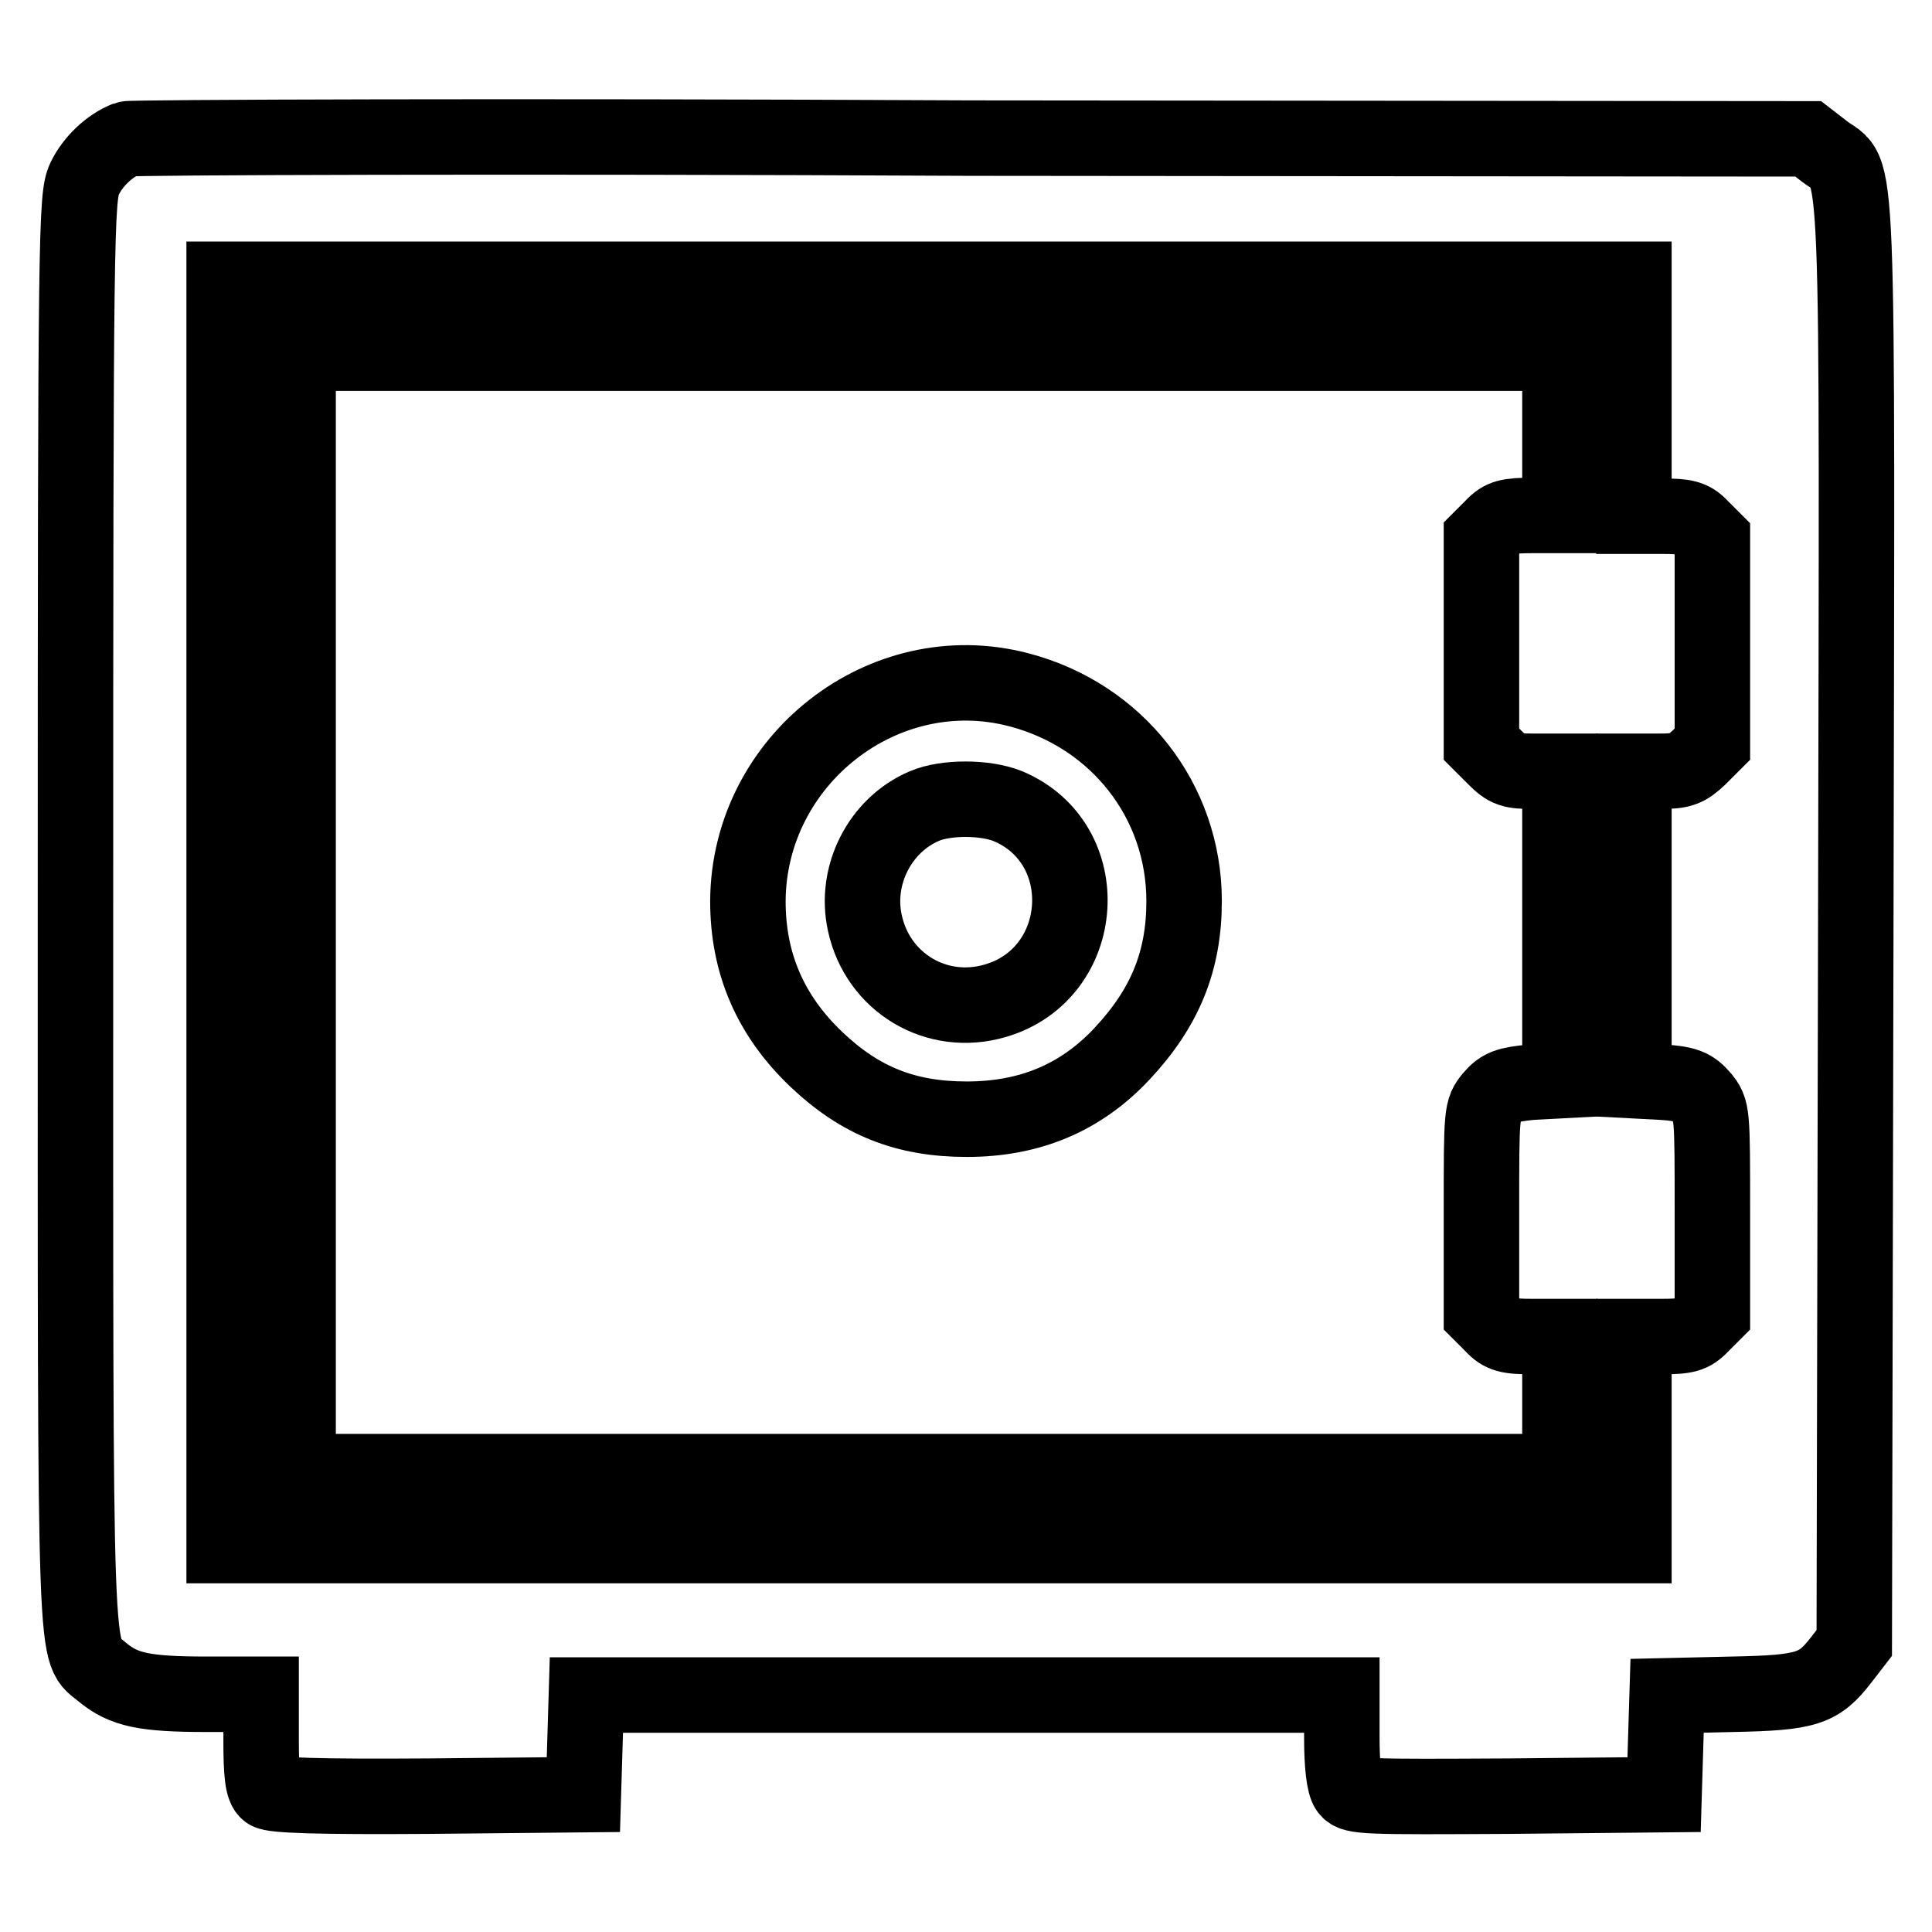
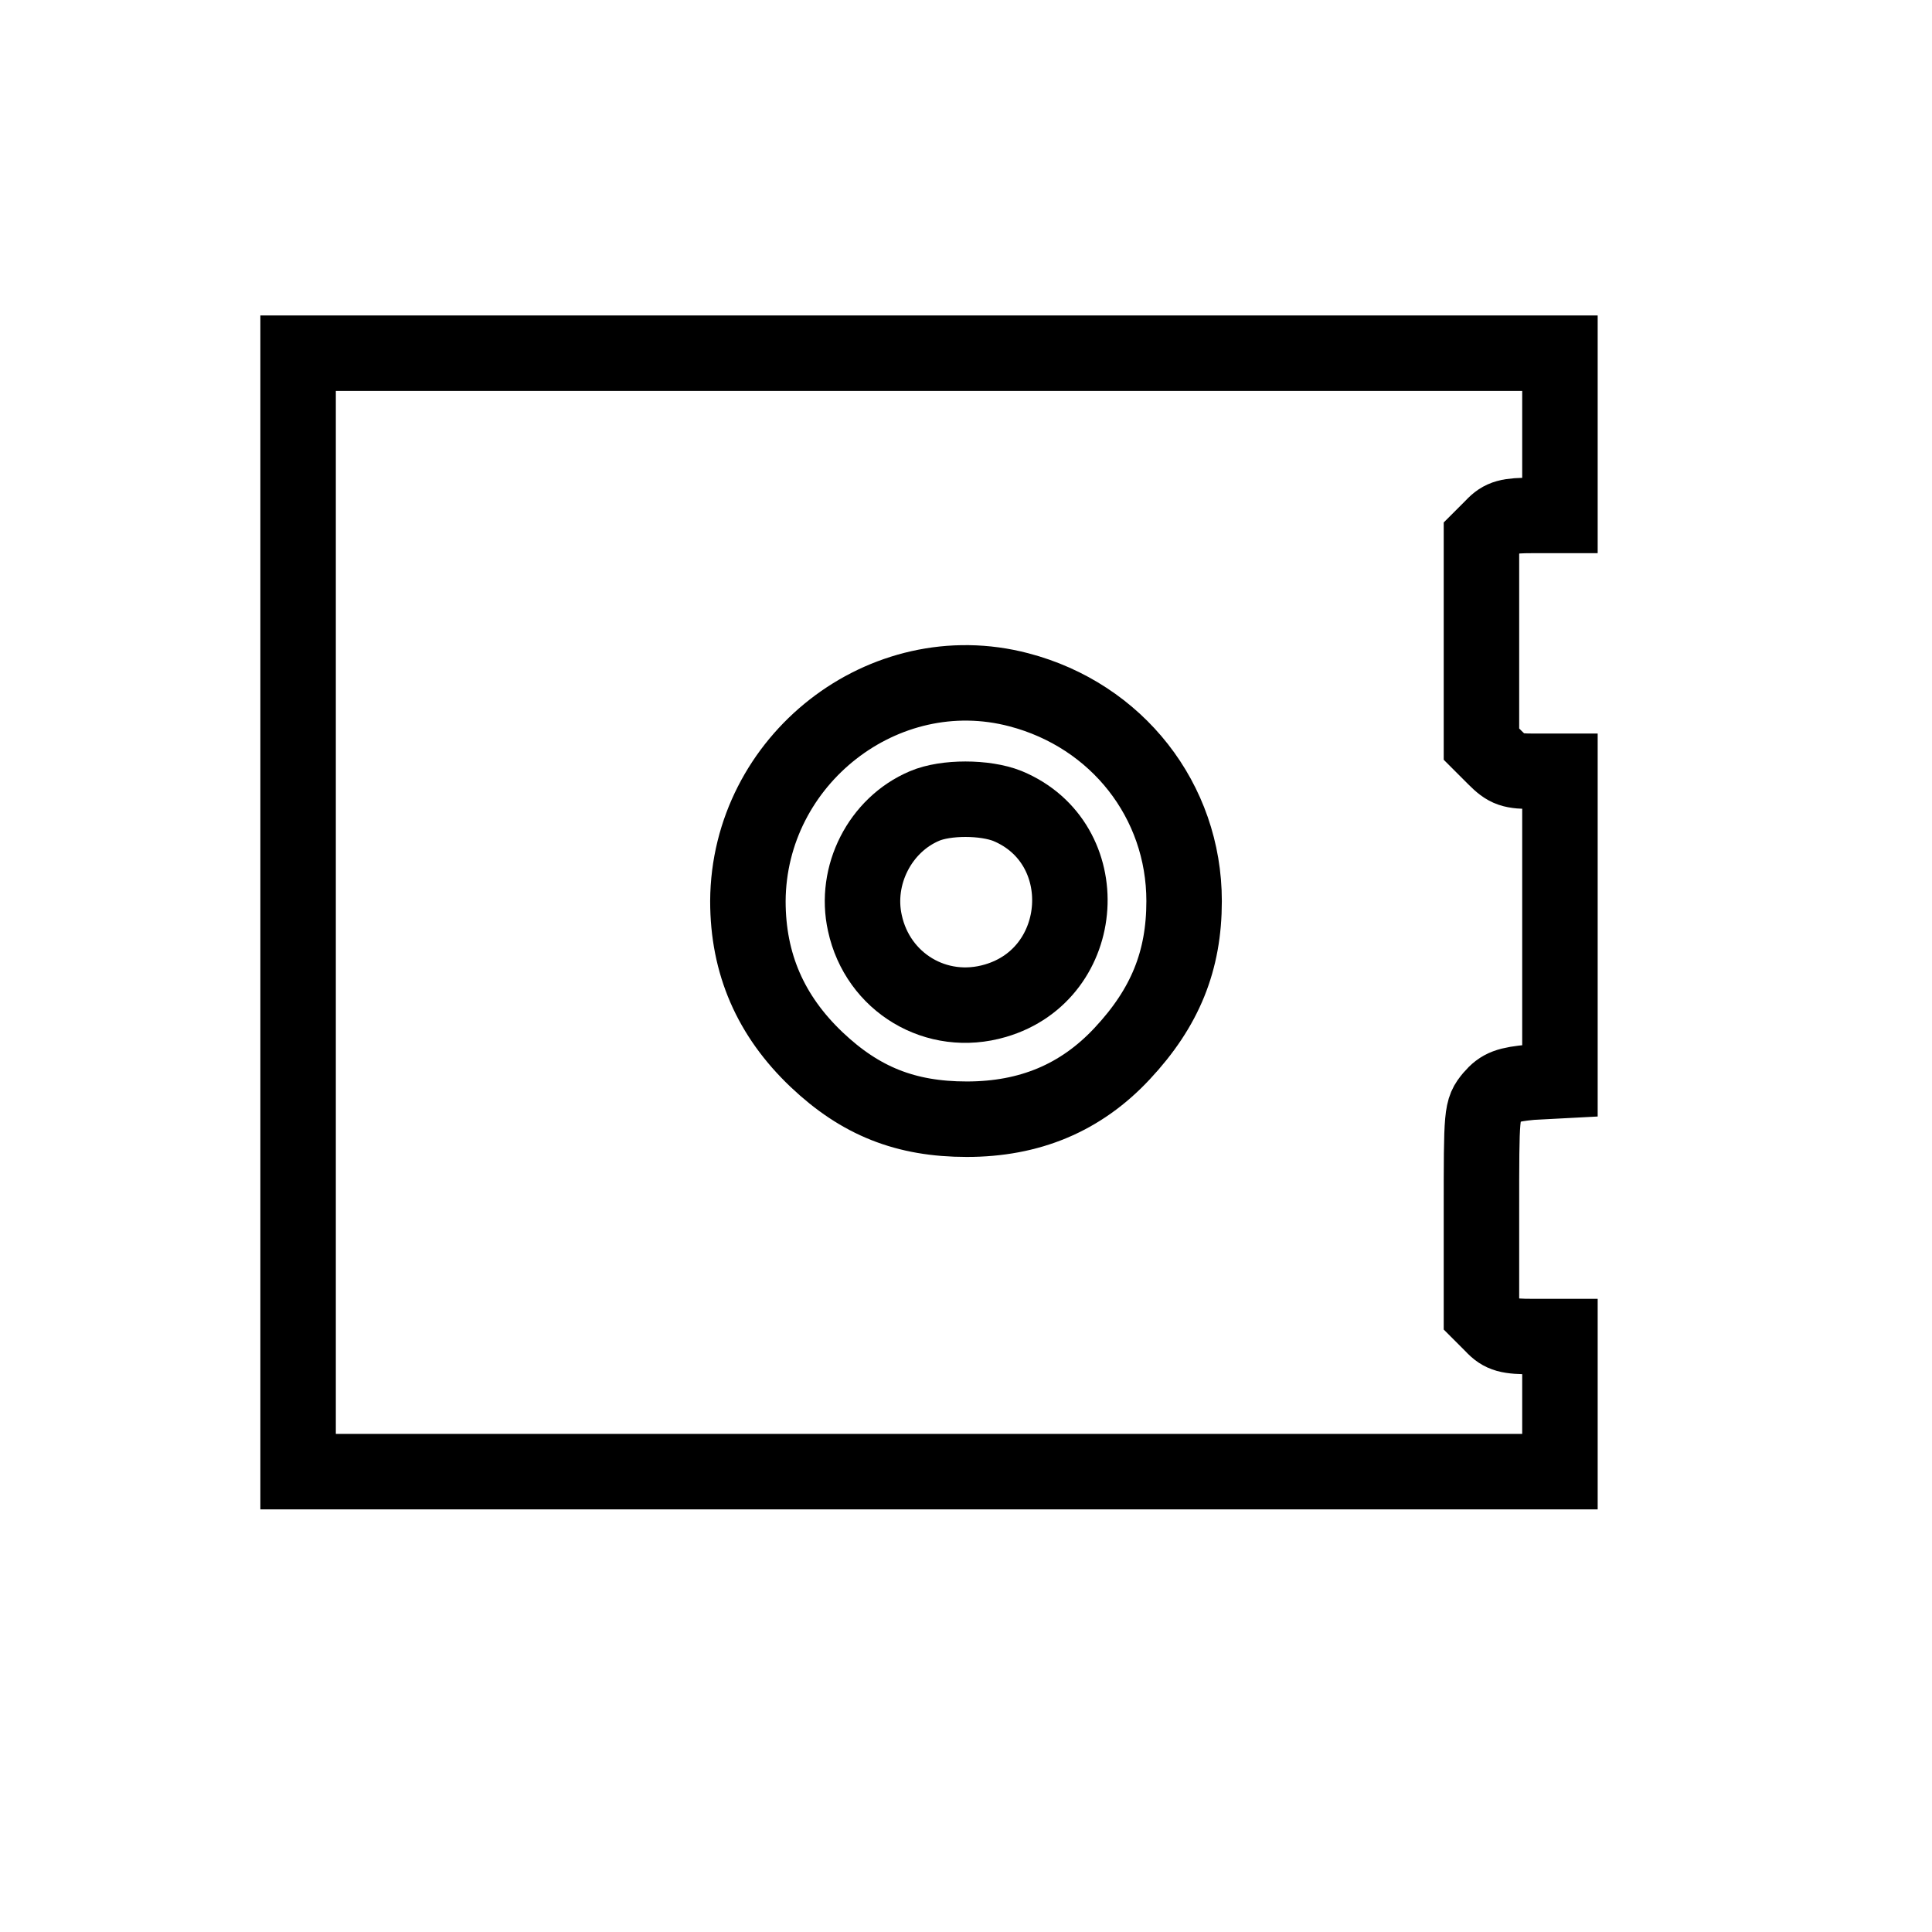
<svg xmlns="http://www.w3.org/2000/svg" version="1.1" x="0px" y="0px" viewBox="0 0 256 256" enable-background="new 0 0 256 256" xml:space="preserve">
  <g>
    <g>
      <g>
-         <path stroke-width="10" fill-opacity="0" stroke="#000000" d="M16.8,18.4c-2.3,0.9-4.5,3-5.6,5.3c-1.1,2.4-1.2,6.2-1.2,97.4c0,103.6-0.2,97.2,3.6,100.5c2.8,2.3,5.5,2.9,13.8,2.9h7.2v6.1c0,4.4,0.2,6.3,0.9,6.8c0.6,0.5,6.7,0.7,21.3,0.6l20.5-0.2l0.2-6.6l0.2-6.6h50h50.1v5.7c0,3.6,0.3,6.1,0.8,6.8c0.7,1,2.5,1,21.3,0.9l20.6-0.2l0.2-6.6l0.2-6.5l8.7-0.2c9.8-0.2,11.4-0.7,14.4-4.6l1.7-2.2l0.2-95.3c0.2-106.3,0.5-98.8-4.1-102.3l-2.2-1.7l-111-0.1C67.7,18,17.3,18.2,16.8,18.4z M216.5,52.7v15.7h3.7c3.1,0,4,0.2,5.2,1.5l1.5,1.5v13.6v13.6l-1.8,1.8c-1.6,1.5-2.3,1.8-5.2,1.8h-3.4v20.5v20.5l3.8,0.2c3.1,0.2,4,0.6,5.2,2c1.4,1.7,1.4,1.9,1.4,15.2v13.5l-1.5,1.5c-1.2,1.3-2.1,1.5-5.2,1.5h-3.7V191v13.8h-93.4H29.7v-83.9V37h93.4h93.4V52.7z" />
        <path stroke-width="10" fill-opacity="0" stroke="#000000" d="M39.5,120.9v74.1h83.6h83.6V186v-8.9H203c-3.1,0-4-0.2-5.2-1.5l-1.5-1.5v-13.5c0-13.3,0-13.5,1.4-15.2c1.2-1.4,2.1-1.7,5.2-2l3.8-0.2v-20.5v-20.5h-3.4c-3,0-3.6-0.2-5.2-1.8l-1.8-1.8V84.9V71.3l1.5-1.5c1.2-1.3,2.1-1.5,5.2-1.5h3.7V57.6V46.8h-83.6H39.5V120.9z M135,91.4c13,3.4,21.9,14.7,21.9,28c0,7.9-2.5,14.1-8.2,20.2c-5.5,5.9-12.3,8.7-20.6,8.7c-8.1,0-14.1-2.4-19.9-7.9c-6.1-5.8-9.1-12.7-9.1-21C99.2,100.7,117.1,86.7,135,91.4z" />
        <path stroke-width="10" fill-opacity="0" stroke="#000000" d="M122.5,106.8c-5.9,2.5-9.3,9.2-7.9,15.5c1.7,7.9,9.5,12.6,17.3,10.3c12.3-3.6,13.4-20.9,1.6-25.8C130.5,105.6,125.3,105.6,122.5,106.8z" />
      </g>
    </g>
  </g>
</svg>